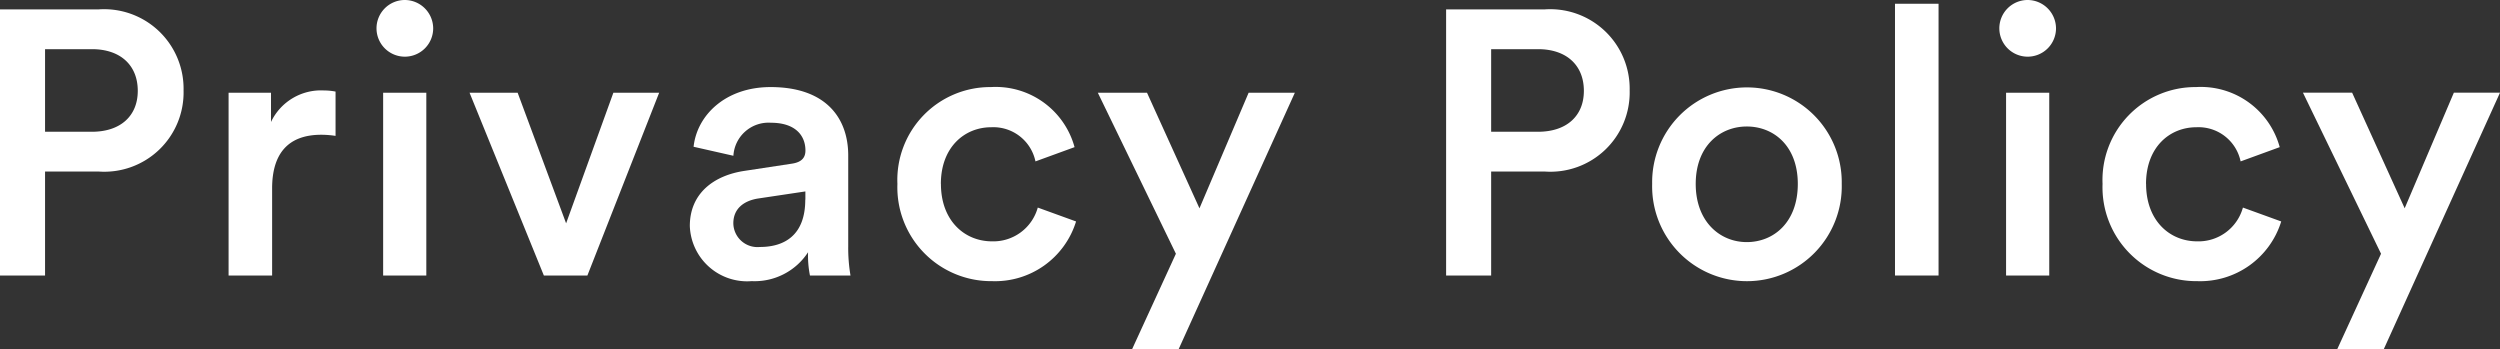
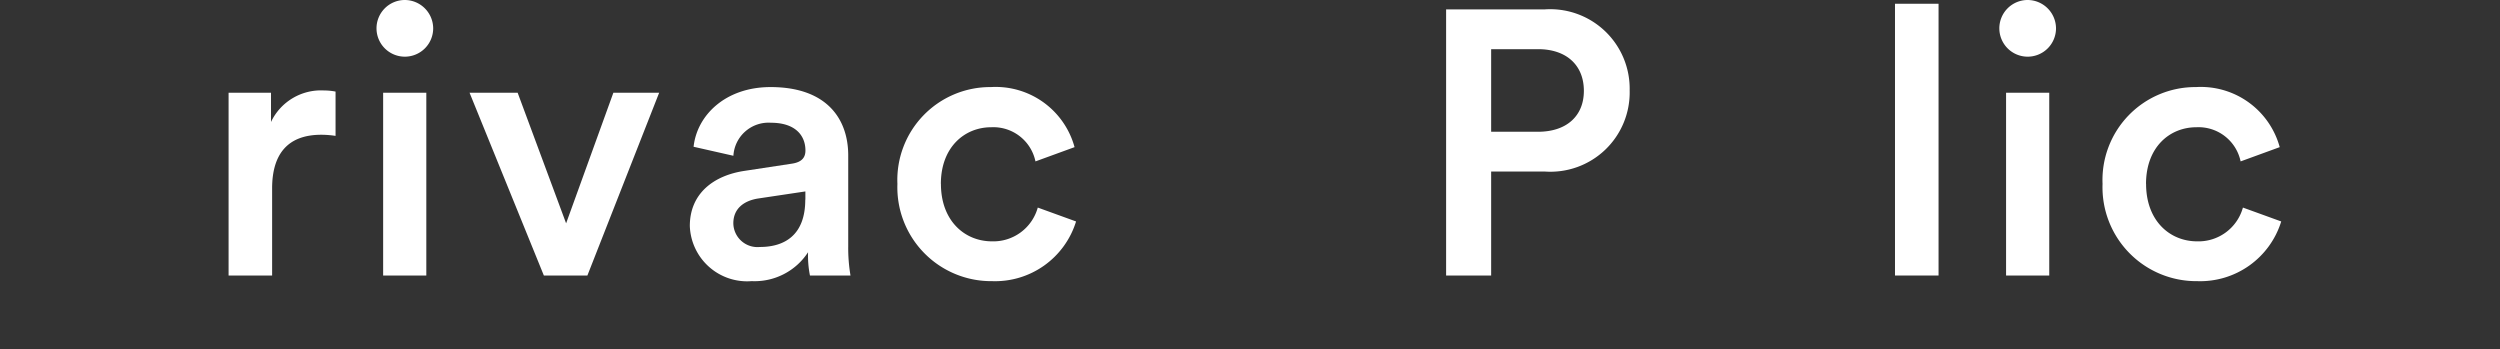
<svg xmlns="http://www.w3.org/2000/svg" id="グループ_702" data-name="グループ 702" width="159.863" height="22.346" viewBox="0 0 159.863 22.346">
  <rect x="0" y="0" width="159.863" height="22.346" fill="#333333" stroke="none" />
  <defs>
    <clipPath id="clip-path">
      <rect id="長方形_602" data-name="長方形 602" width="159.863" height="22.346" transform="translate(0 0)" fill="none" />
    </clipPath>
  </defs>
  <g id="グループ_701" data-name="グループ 701" clip-path="url(#clip-path)">
-     <path id="パス_4185" data-name="パス 4185" d="M2.881,10.969v6.649H0V.6H6.313a5.083,5.083,0,0,1,5.425,5.185,5.069,5.069,0,0,1-5.425,5.184Zm3-2.544C7.7,8.425,8.81,7.417,8.81,5.809c0-1.632-1.105-2.665-2.929-2.665h-3V8.425Z" fill="#fff" />
    <path id="パス_4186" data-name="パス 4186" d="M21.457,8.689a6.065,6.065,0,0,0-.912-.072c-2.16,0-3.144,1.248-3.144,3.432v5.569H14.617V5.929h2.712V7.8a3.536,3.536,0,0,1,3.384-2.016,3.966,3.966,0,0,1,.744.072Z" fill="#fff" />
    <path id="パス_4187" data-name="パス 4187" d="M25.873,0A1.822,1.822,0,0,1,27.7,1.824,1.812,1.812,0,1,1,25.873,0M24.5,5.929h2.761V17.618H24.5Z" fill="#fff" />
    <path id="パス_4188" data-name="パス 4188" d="M37.561,17.617H34.777L30.025,5.928H33.1l3.1,8.353,3.023-8.353h2.928Z" fill="#fff" />
    <path id="パス_4189" data-name="パス 4189" d="M47.641,10.921l3-.456c.672-.1.863-.432.863-.84,0-.984-.672-1.776-2.207-1.776a2.251,2.251,0,0,0-2.4,2.112l-2.545-.576c.216-2.017,2.041-3.817,4.921-3.817,3.6,0,4.967,2.041,4.967,4.369v5.808a10.577,10.577,0,0,0,.145,1.873H51.793a6.483,6.483,0,0,1-.121-1.489,4.076,4.076,0,0,1-3.6,1.848,3.666,3.666,0,0,1-3.961-3.528c0-2.088,1.538-3.24,3.53-3.528M51.5,12.769v-.528l-3.048.456c-.864.144-1.559.624-1.559,1.584a1.544,1.544,0,0,0,1.7,1.512c1.56,0,2.9-.744,2.9-3.024" fill="#fff" />
    <path id="パス_4190" data-name="パス 4190" d="M60.168,11.761c0,2.352,1.513,3.672,3.265,3.672a2.949,2.949,0,0,0,2.928-2.16l2.448.888a5.419,5.419,0,0,1-5.376,3.817,6,6,0,0,1-6.048-6.217,5.94,5.94,0,0,1,5.976-6.193,5.228,5.228,0,0,1,5.352,3.841l-2.5.912a2.75,2.75,0,0,0-2.832-2.184c-1.7,0-3.217,1.272-3.217,3.624" fill="#fff" />
-     <path id="パス_4191" data-name="パス 4191" d="M72.384,22.346l2.809-6.12L70.2,5.929h3.145L76.7,13.321l3.144-7.392H82.8l-7.44,16.417Z" fill="#fff" />
    <path id="パス_4192" data-name="パス 4192" d="M95.352,10.969v6.649h-2.88V.6h6.313a5.083,5.083,0,0,1,5.424,5.185,5.069,5.069,0,0,1-5.424,5.184Zm3-2.544c1.822,0,2.929-1.008,2.929-2.616,0-1.632-1.107-2.665-2.929-2.665h-3V8.425Z" fill="#fff" />
-     <path id="パス_4193" data-name="パス 4193" d="M117.77,11.761a6.063,6.063,0,1,1-12.122,0,6.062,6.062,0,1,1,12.122,0m-2.809,0c0-2.424-1.536-3.672-3.264-3.672-1.705,0-3.264,1.248-3.264,3.672s1.559,3.72,3.264,3.72c1.728,0,3.264-1.272,3.264-3.72" fill="#fff" />
    <rect id="長方形_601" data-name="長方形 601" width="2.785" height="17.378" transform="translate(121.176 0.24)" fill="#fff" />
    <path id="パス_4194" data-name="パス 4194" d="M129.648,0a1.823,1.823,0,0,1,1.824,1.824A1.812,1.812,0,1,1,129.648,0m-1.369,5.929h2.761V17.618h-2.761Z" fill="#fff" />
    <path id="パス_4195" data-name="パス 4195" d="M137.232,11.761c0,2.352,1.512,3.672,3.264,3.672a2.948,2.948,0,0,0,2.928-2.16l2.449.888a5.422,5.422,0,0,1-5.377,3.817,6,6,0,0,1-6.048-6.217,5.941,5.941,0,0,1,5.976-6.193,5.229,5.229,0,0,1,5.353,3.841l-2.5.912a2.75,2.75,0,0,0-2.832-2.184c-1.705,0-3.217,1.272-3.217,3.624" fill="#fff" />
-     <path id="パス_4196" data-name="パス 4196" d="M149.447,22.346l2.809-6.12-4.994-10.3h3.145l3.36,7.392,3.145-7.392h2.951l-7.439,16.417Z" fill="#fff" />
  </g>
</svg>